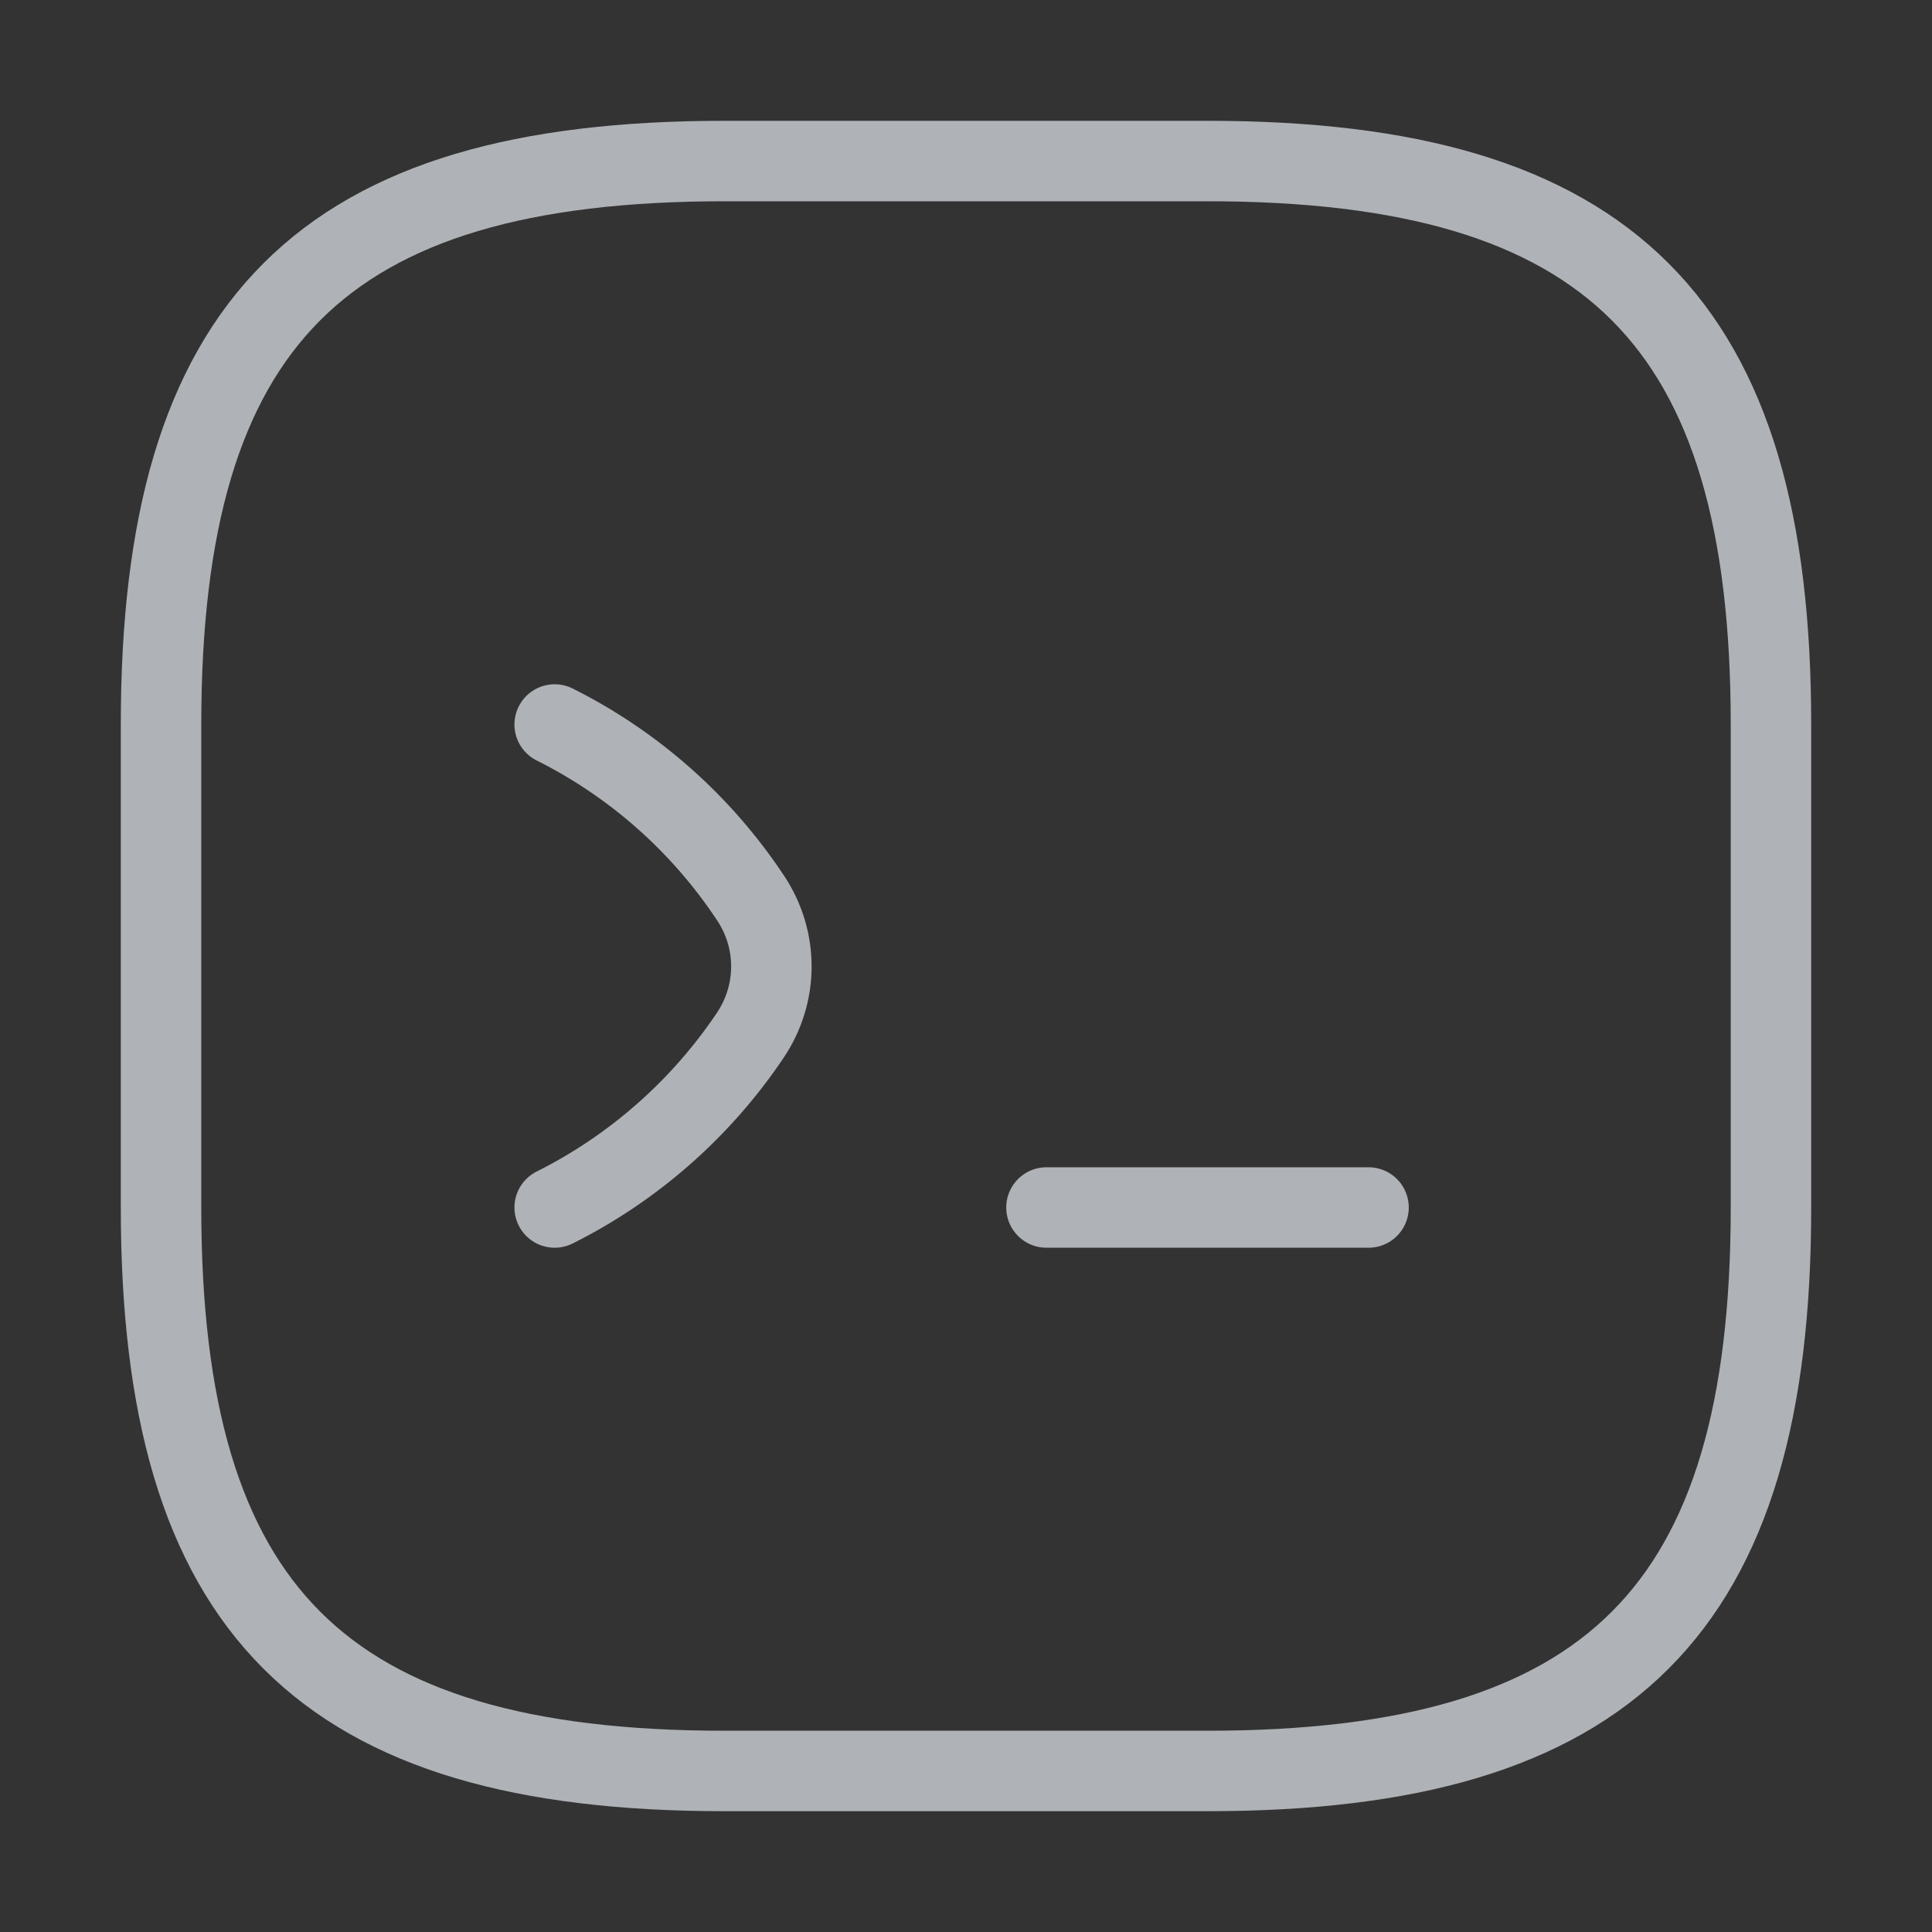
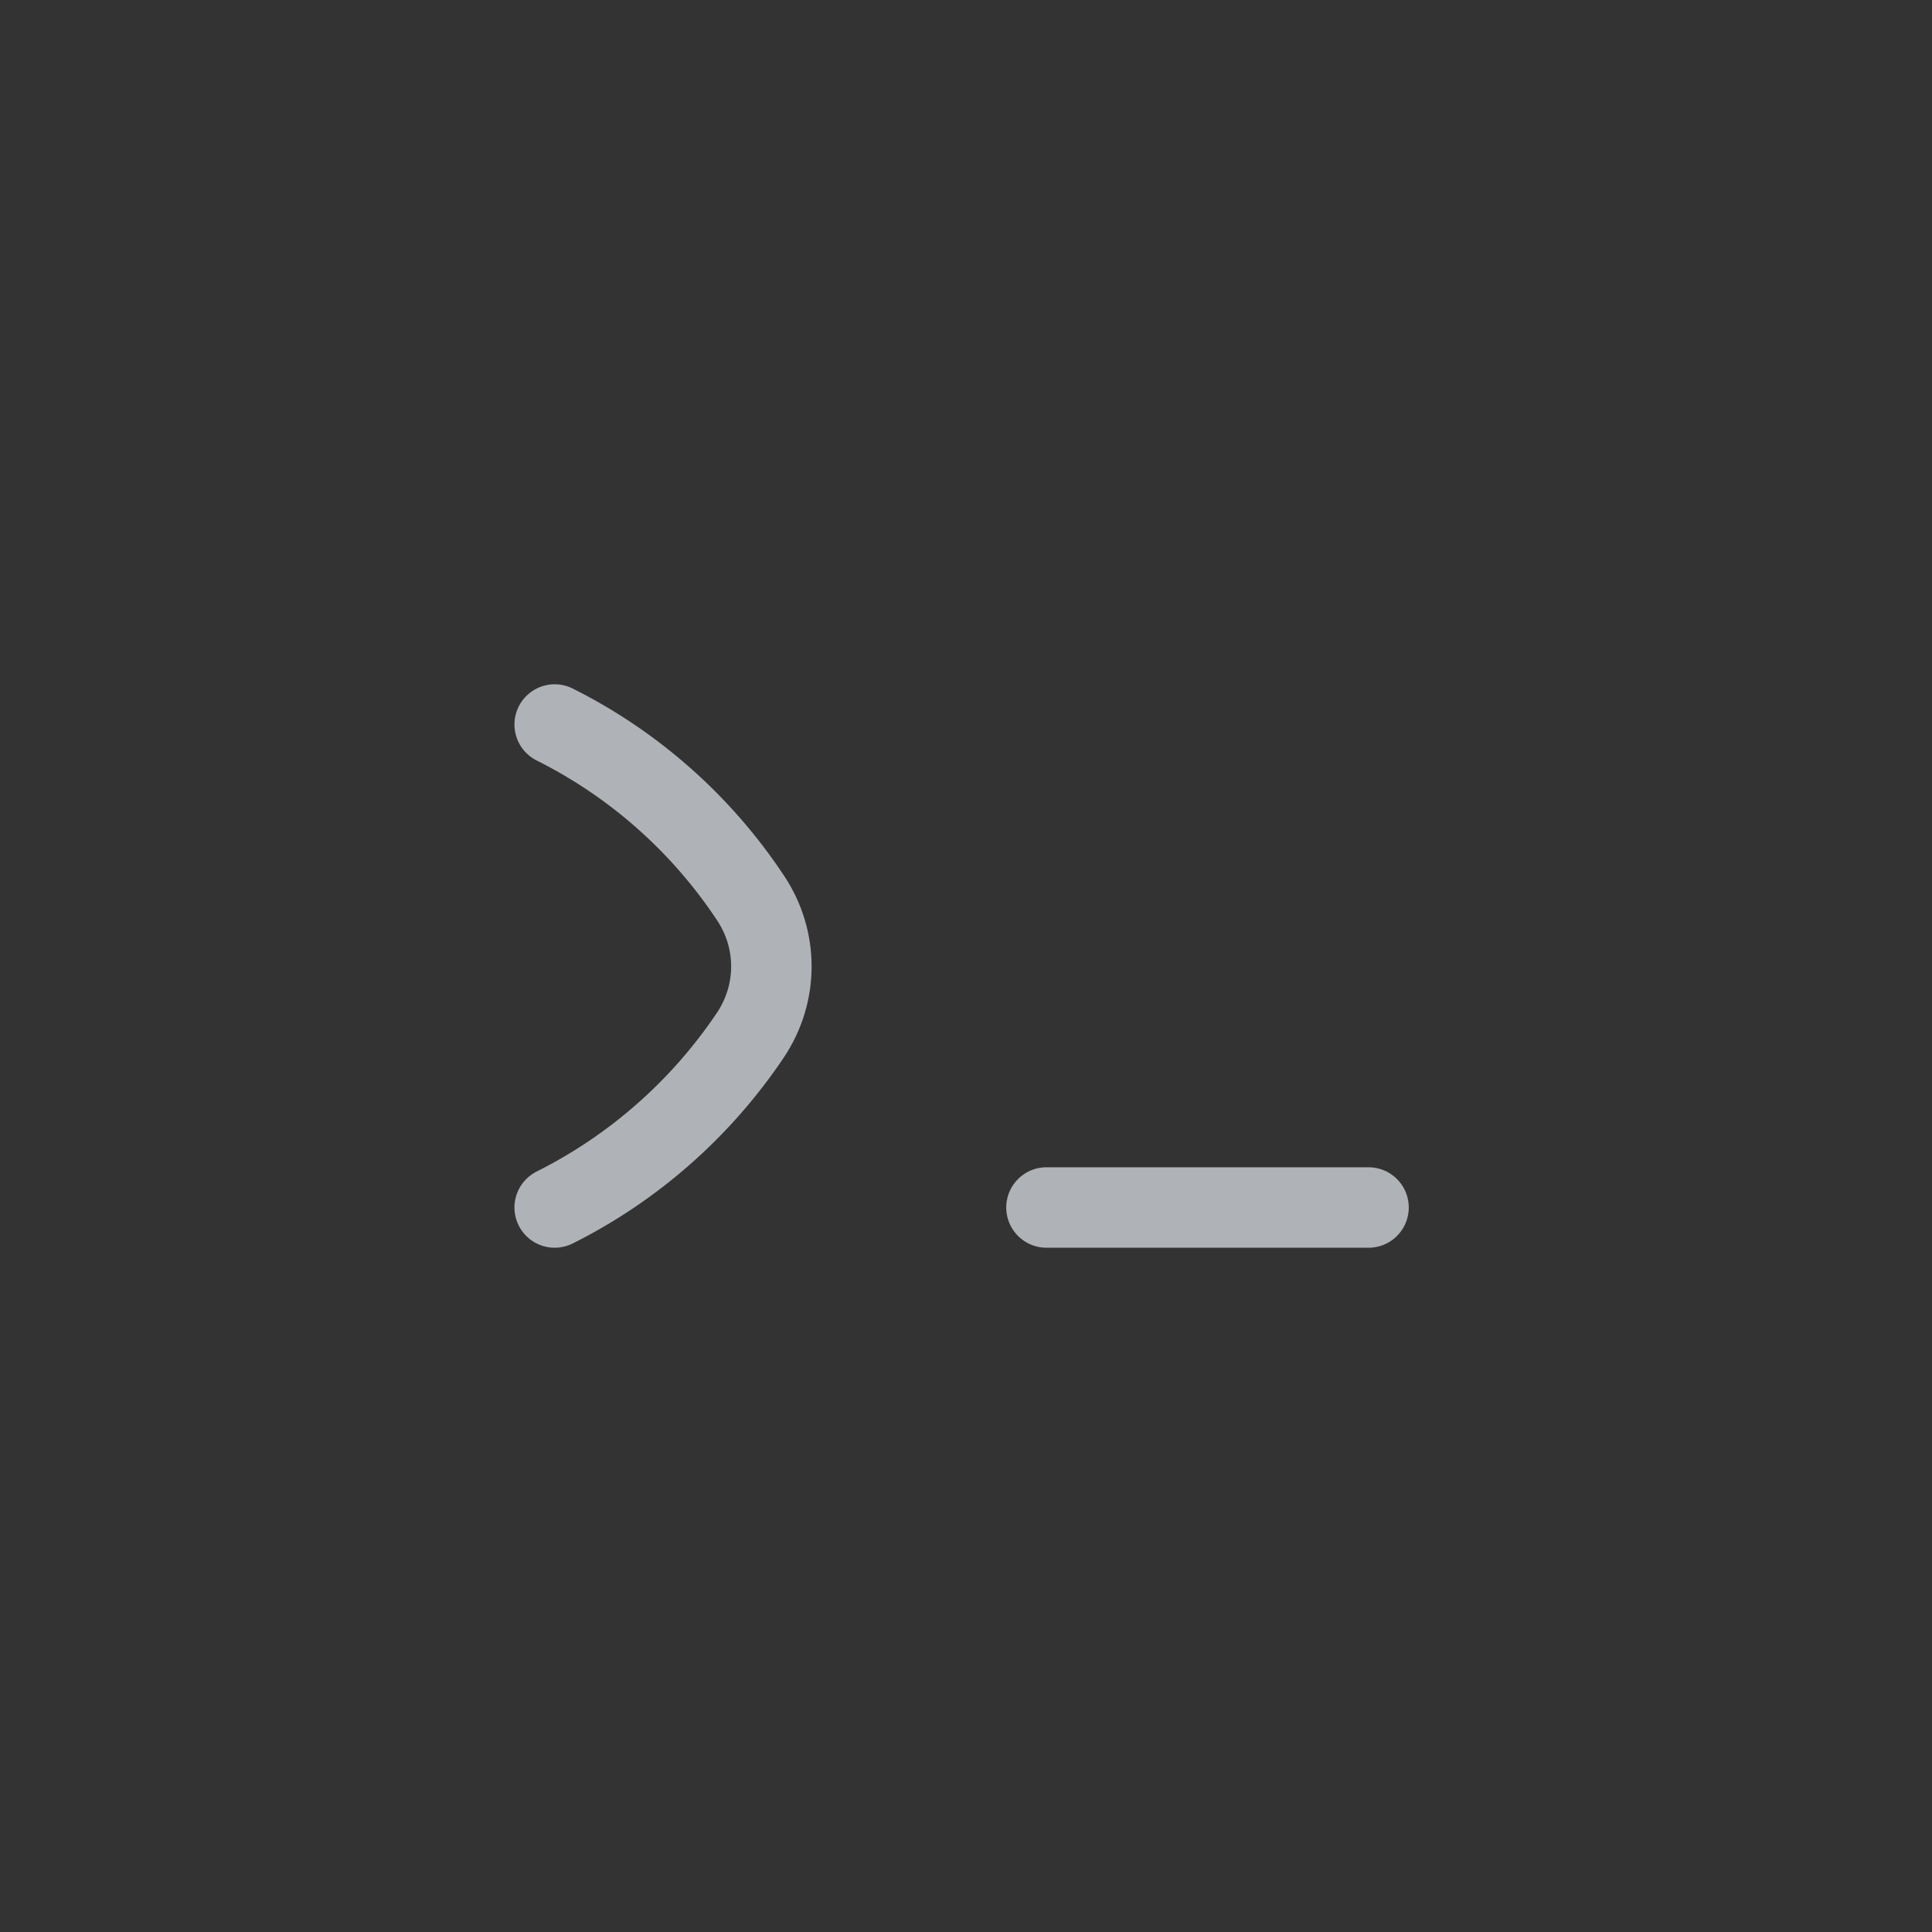
<svg xmlns="http://www.w3.org/2000/svg" width="20" height="20" viewBox="0 0 20 20" fill="none">
  <rect x="0" y="0" width="20" height="20" fill="#333333" stroke="none" />
  <path d="M5.742 7.5C6.558 7.908 7.258 8.525 7.767 9.292C8.058 9.725 8.058 10.283 7.767 10.717C7.258 11.475 6.558 12.092 5.742 12.5" stroke="#F2F6FC" stroke-opacity="0.65" stroke-width="0.833" stroke-linecap="round" stroke-linejoin="round" />
  <path d="M10.833 12.5H14.167" stroke="#F2F6FC" stroke-opacity="0.65" stroke-width="0.833" stroke-linecap="round" stroke-linejoin="round" />
-   <path d="M7.5 18.333H12.5C16.667 18.333 18.333 16.667 18.333 12.5V7.5C18.333 3.333 16.667 1.667 12.5 1.667H7.5C3.333 1.667 1.667 3.333 1.667 7.5V12.5C1.667 16.667 3.333 18.333 7.5 18.333Z" stroke="#F2F6FC" stroke-opacity="0.65" stroke-width="0.833" stroke-linecap="round" stroke-linejoin="round" />
</svg>